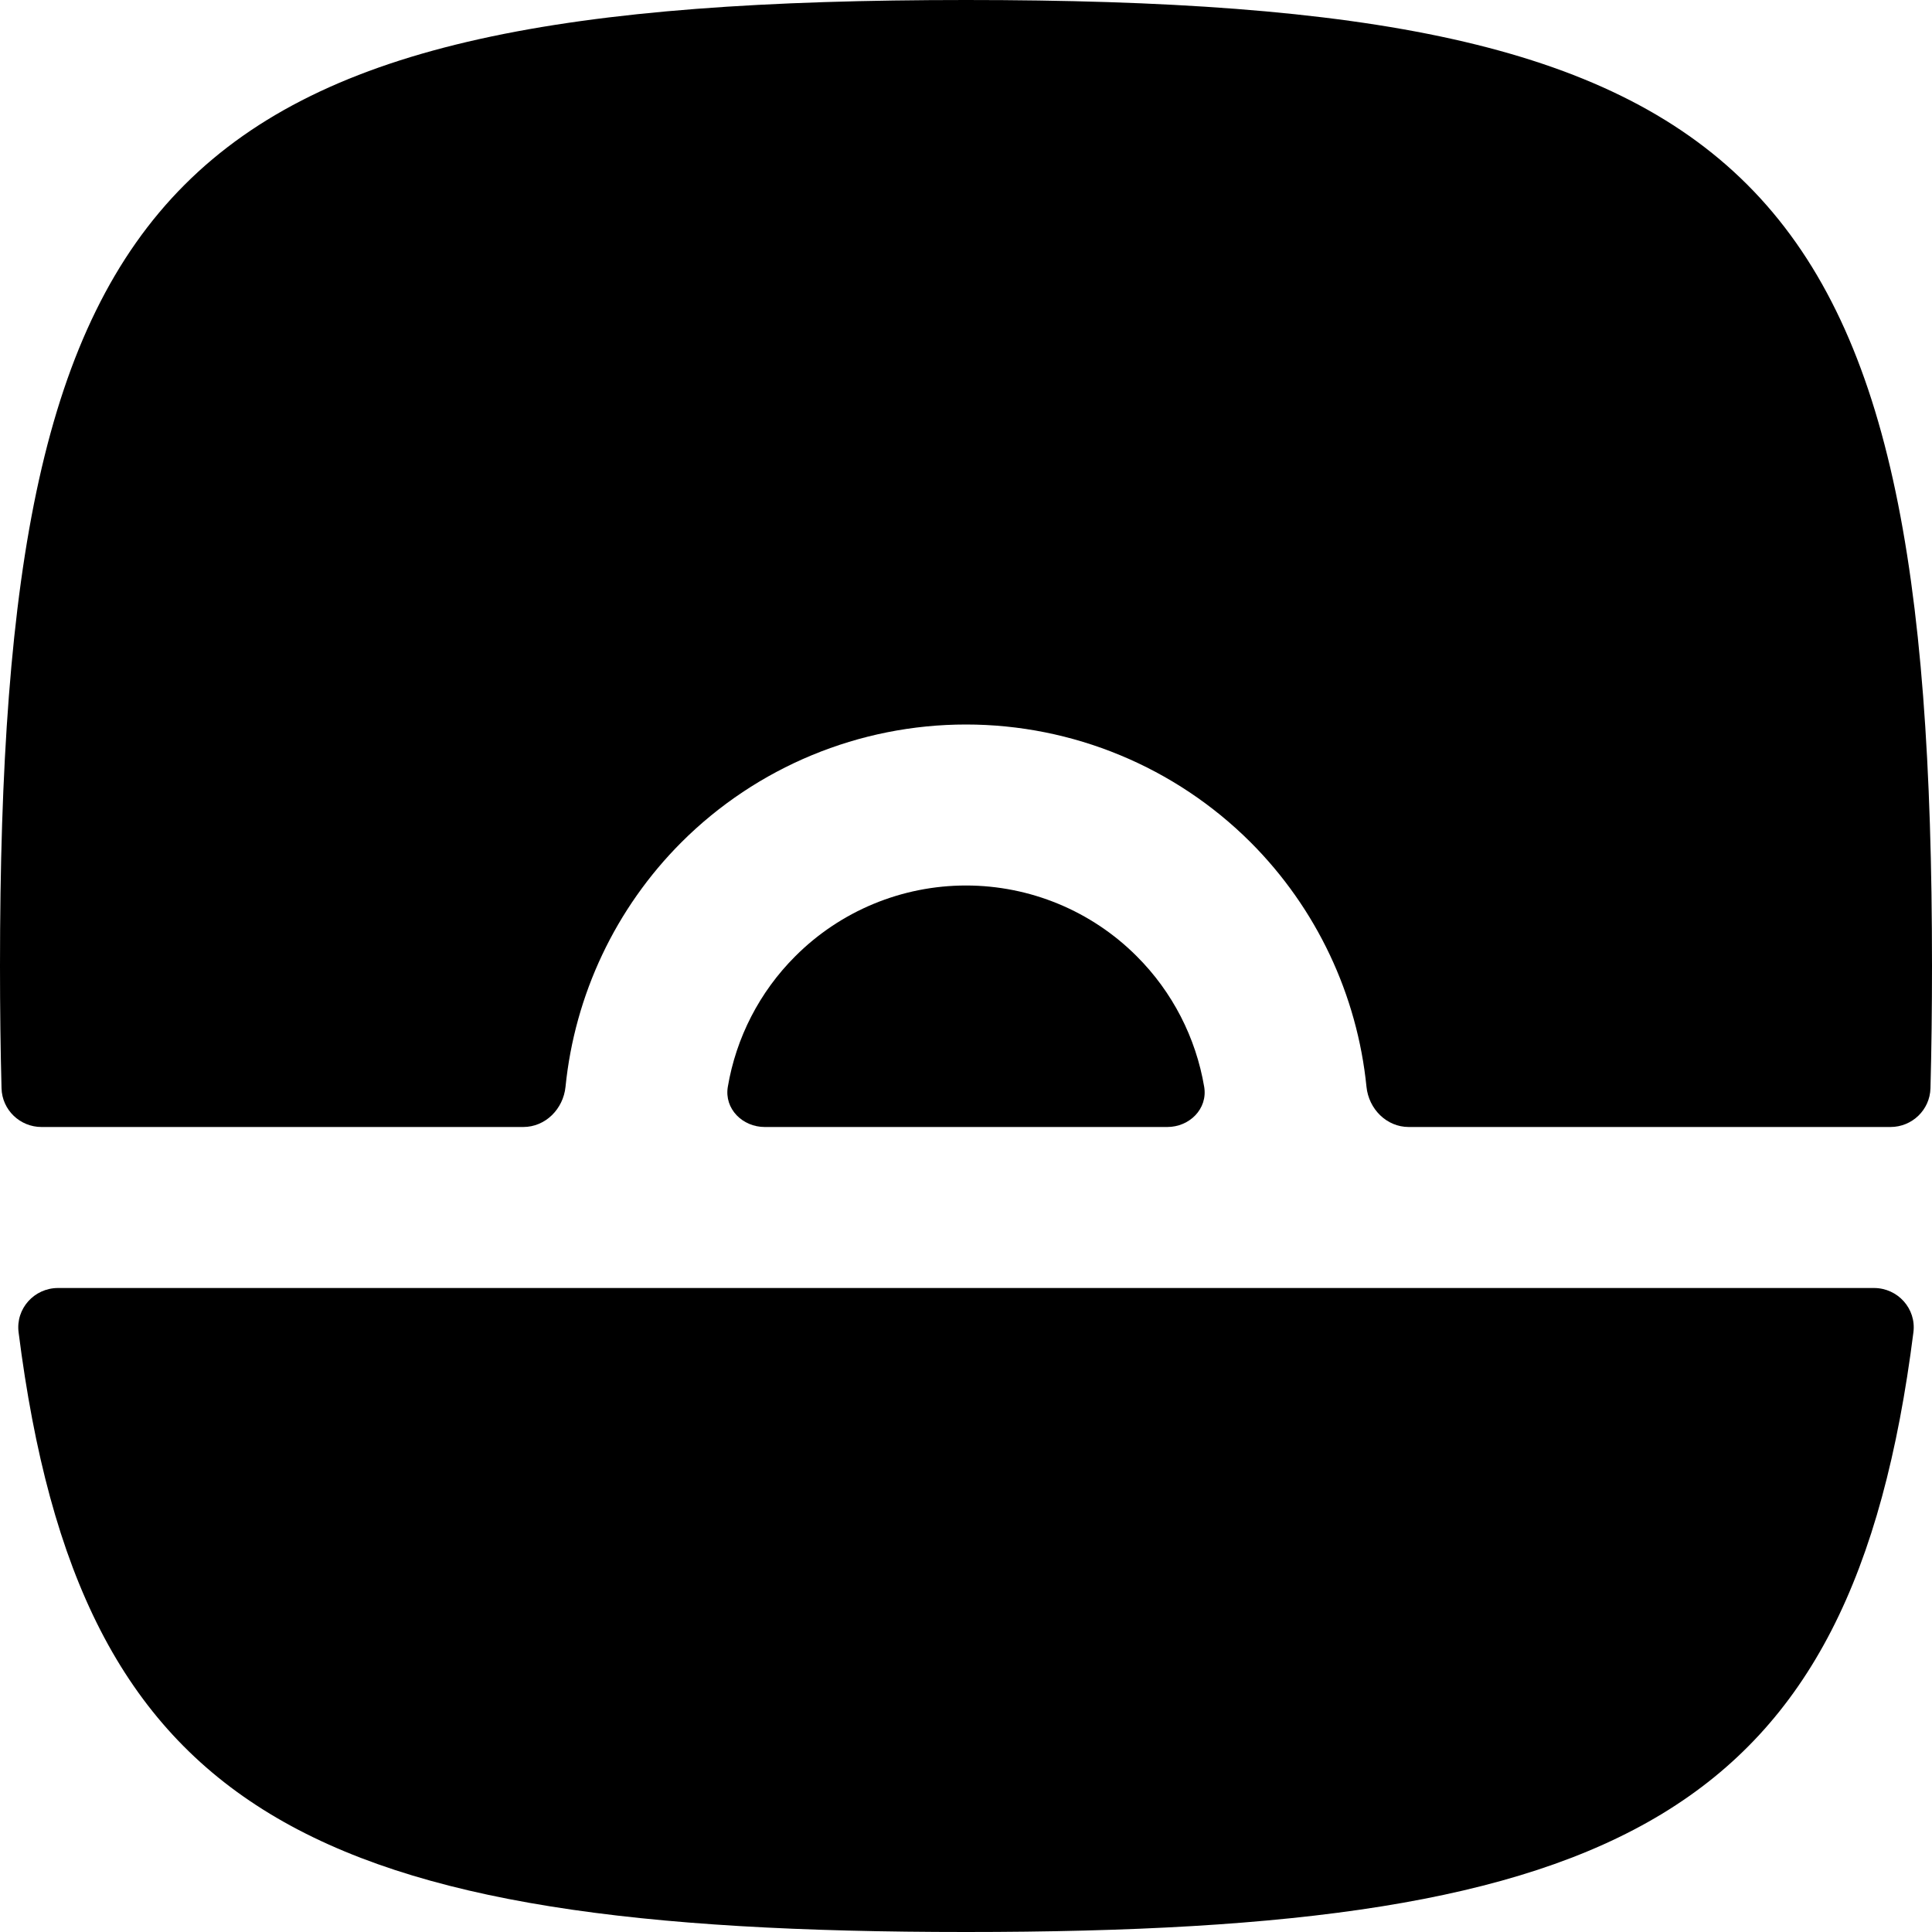
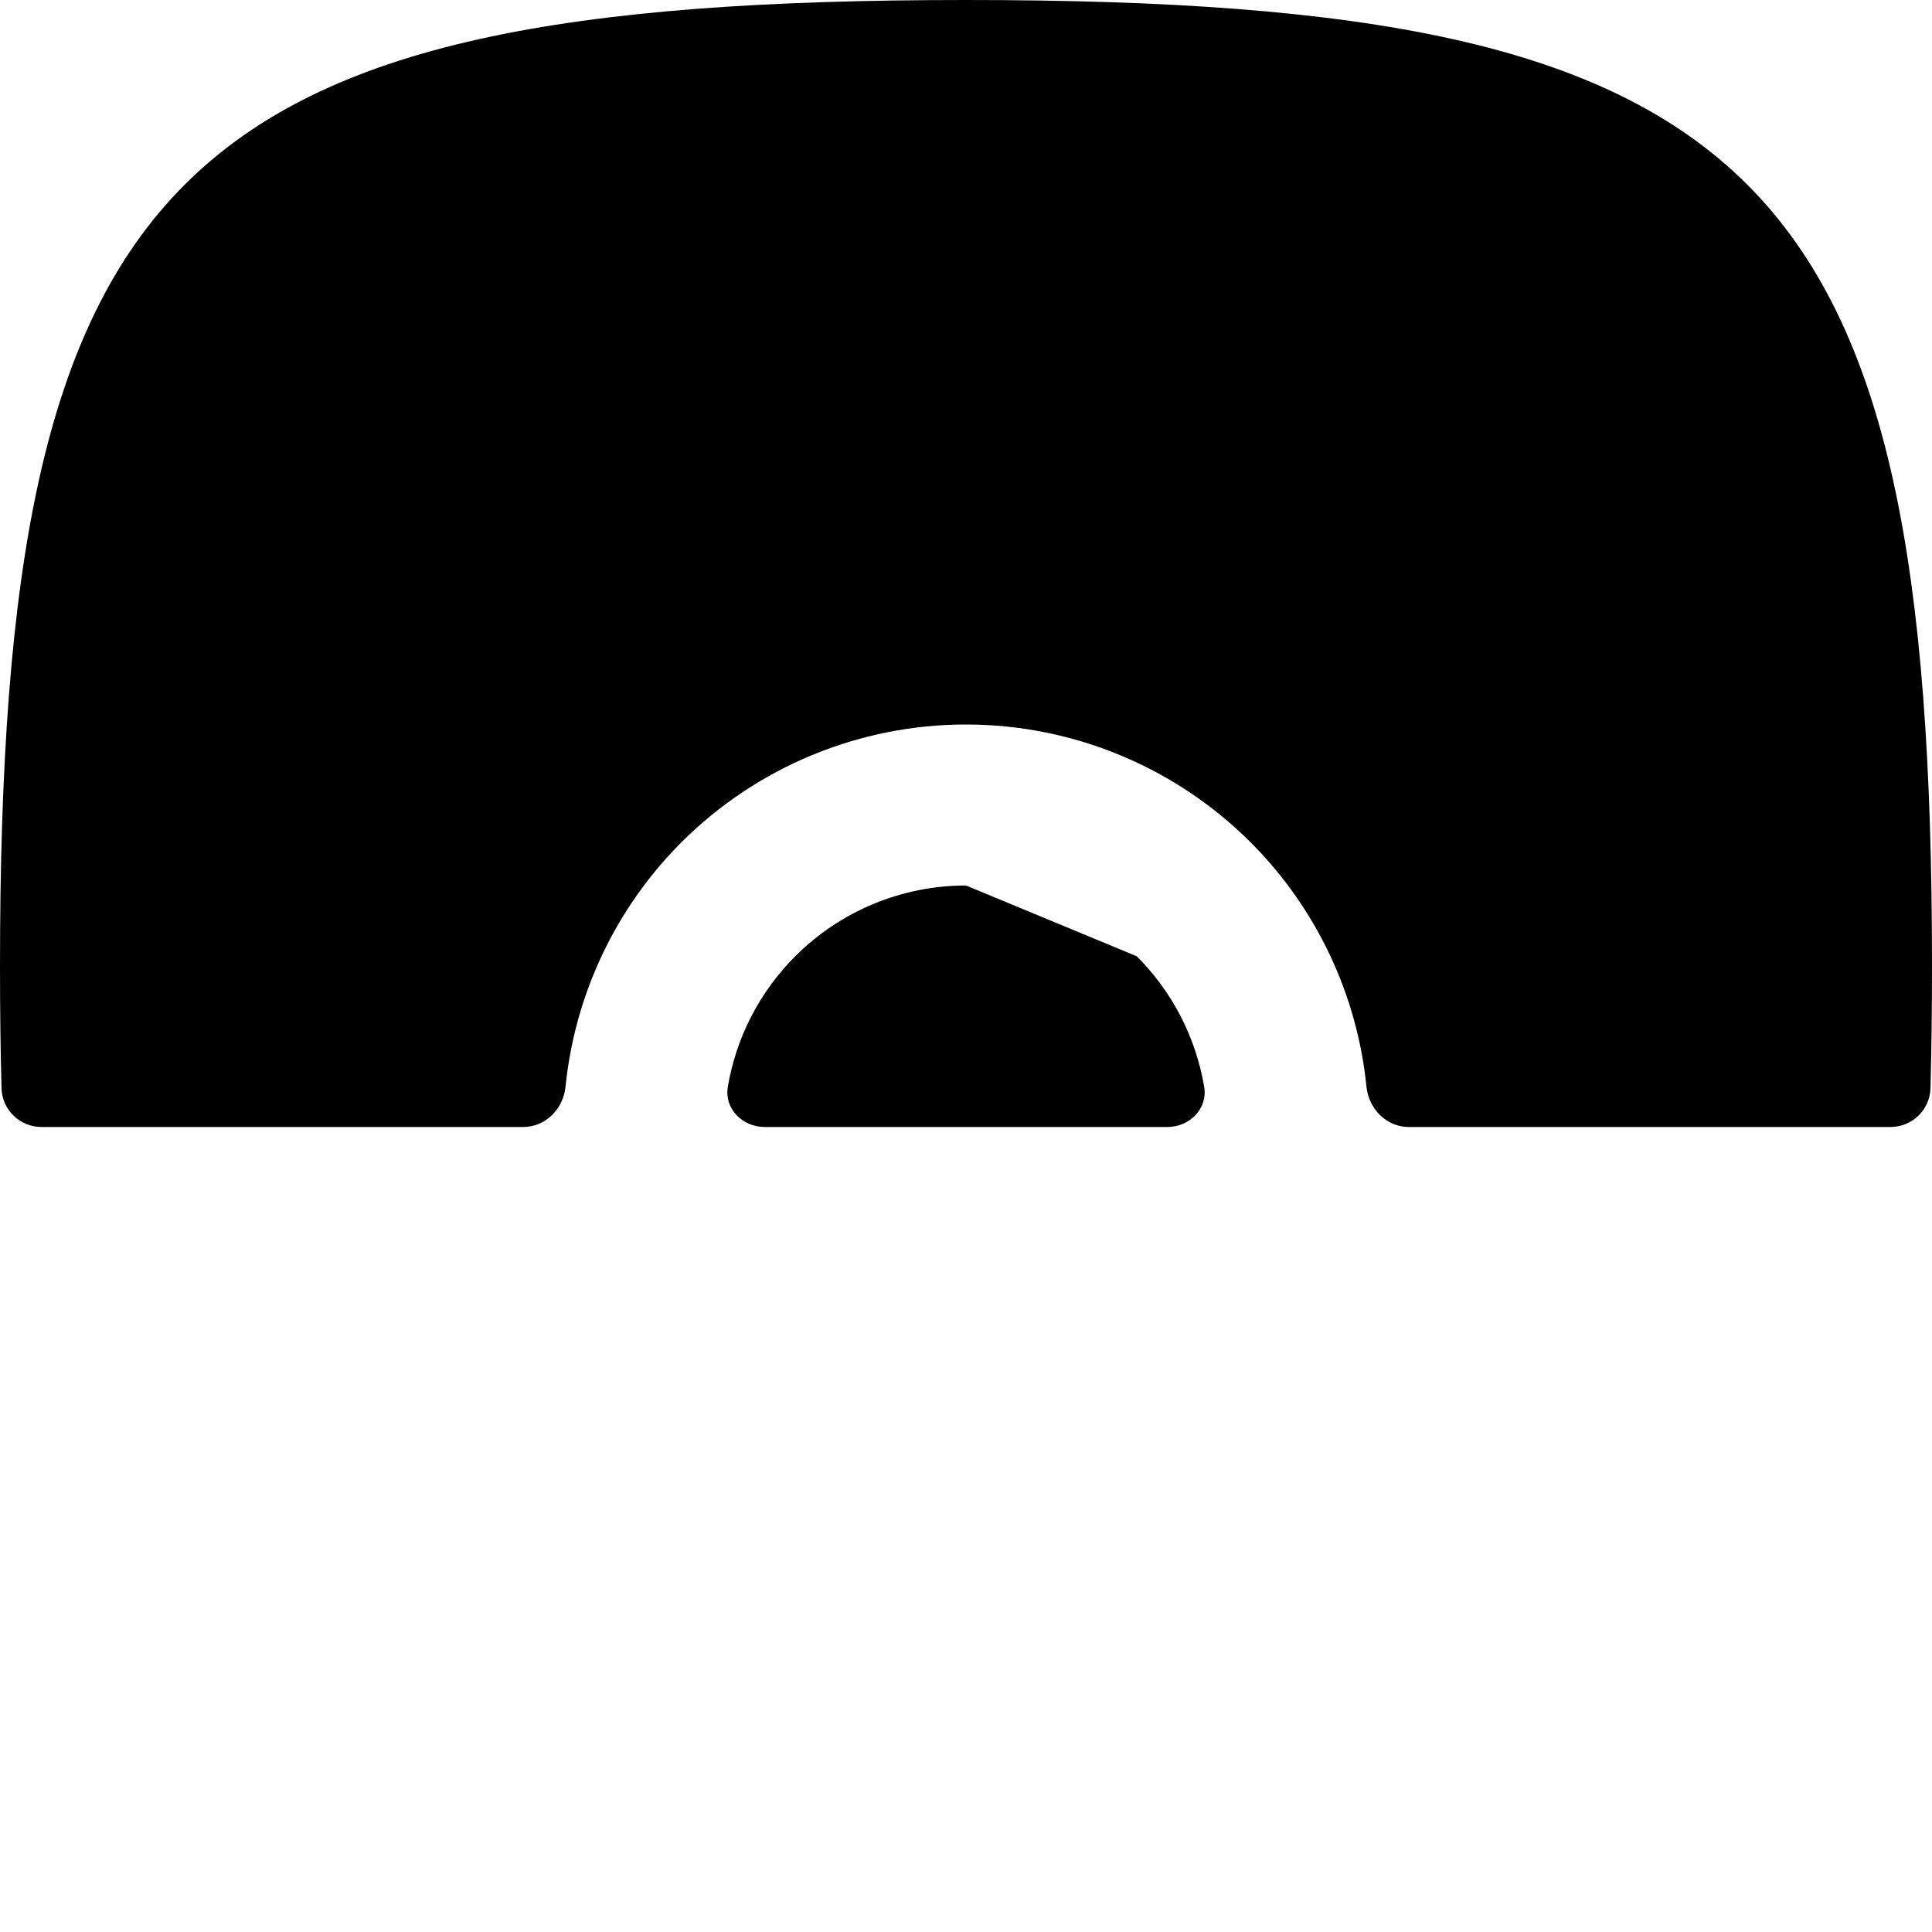
<svg xmlns="http://www.w3.org/2000/svg" width="24" height="24" viewBox="0 0 24 24" fill="none">
  <path d="M0.516 14C0.247 14 0.026 13.787 0.019 13.519C0.006 13.034 0 12.528 0 12C0 2.118 2.118 0 12 0C21.882 0 24 2.118 24 12C24 12.528 23.994 13.034 23.981 13.519C23.974 13.787 23.753 14 23.484 14H17.5C17.224 14 17.003 13.776 16.975 13.501C16.86 12.358 16.355 11.284 15.536 10.464C14.598 9.527 13.326 9 12 9C10.674 9 9.402 9.527 8.464 10.464C7.645 11.284 7.14 12.358 7.025 13.501C6.997 13.776 6.776 14 6.5 14H0.516Z" fill="black" />
-   <path d="M0.721 16C0.425 16 0.193 16.257 0.231 16.551C0.994 22.566 3.868 24 12 24C20.132 24 23.006 22.566 23.769 16.551C23.807 16.257 23.575 16 23.279 16H0.721Z" fill="black" />
-   <path d="M14.121 11.879C14.565 12.322 14.856 12.891 14.959 13.502C15.004 13.775 14.776 14 14.5 14H9.5C9.224 14 8.996 13.775 9.041 13.502C9.144 12.891 9.435 12.322 9.879 11.879C10.441 11.316 11.204 11 12 11C12.796 11 13.559 11.316 14.121 11.879Z" fill="black" />
+   <path d="M14.121 11.879C14.565 12.322 14.856 12.891 14.959 13.502C15.004 13.775 14.776 14 14.5 14H9.5C9.224 14 8.996 13.775 9.041 13.502C9.144 12.891 9.435 12.322 9.879 11.879C10.441 11.316 11.204 11 12 11Z" fill="black" />
</svg>